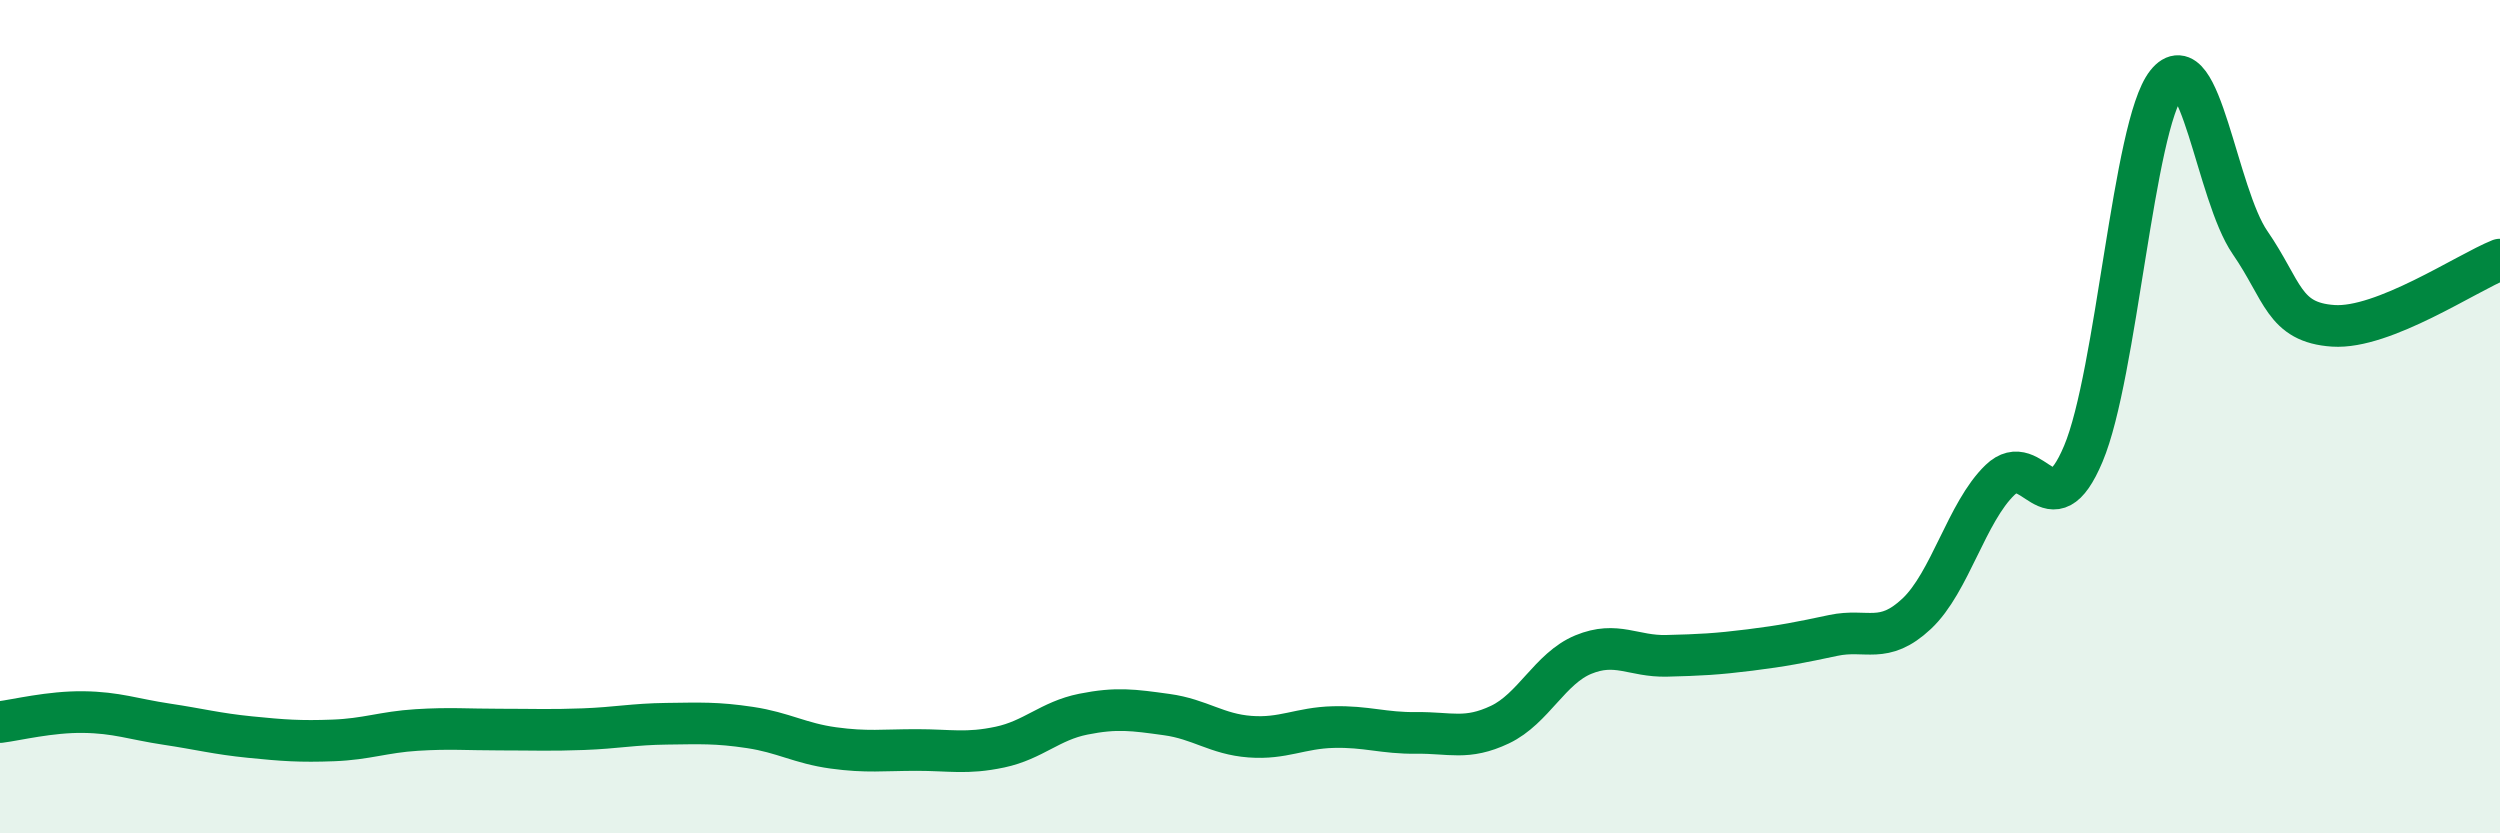
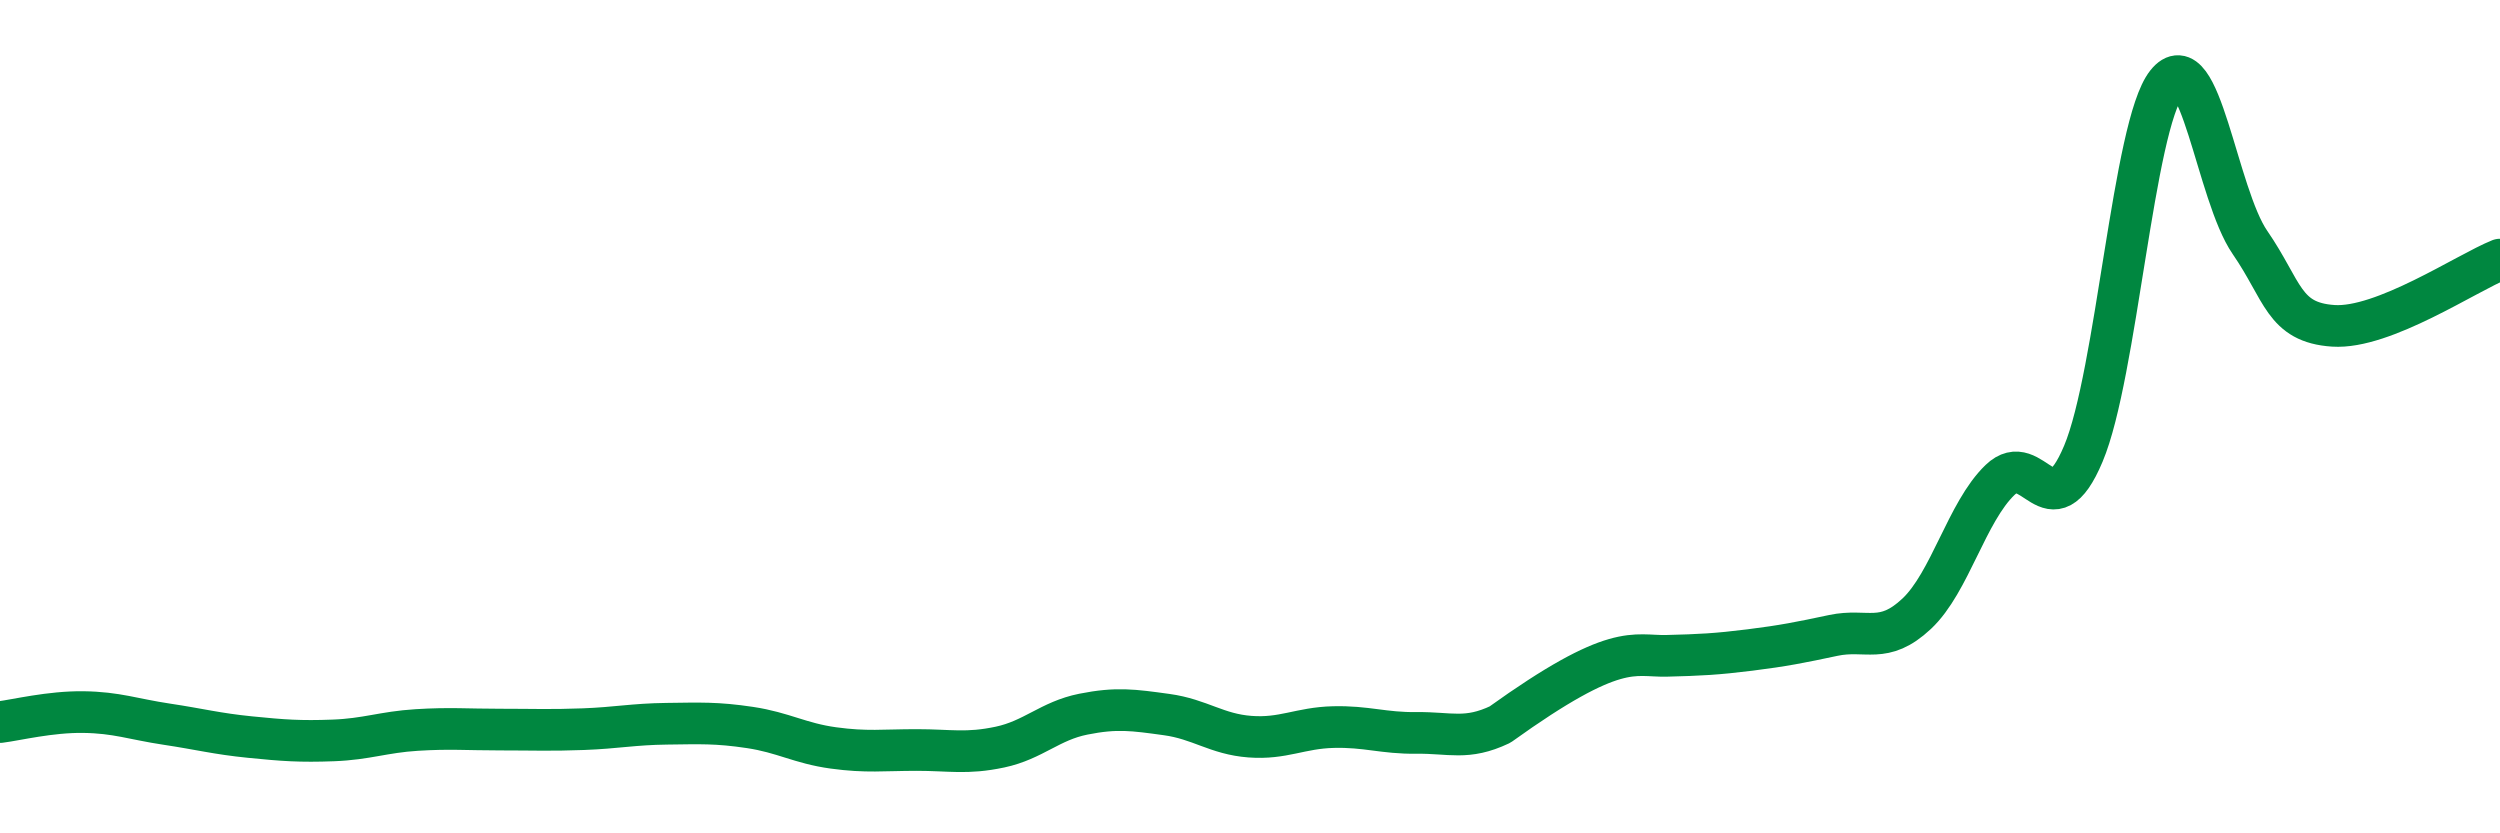
<svg xmlns="http://www.w3.org/2000/svg" width="60" height="20" viewBox="0 0 60 20">
-   <path d="M 0,17.33 C 0.4,17.28 1.2,17.08 2,17.09 C 2.8,17.1 3.2,17.26 4,17.38 C 4.8,17.5 5.2,17.61 6,17.69 C 6.8,17.77 7.2,17.8 8,17.77 C 8.8,17.74 9.2,17.57 10,17.52 C 10.8,17.47 11.2,17.51 12,17.51 C 12.8,17.51 13.2,17.53 14,17.5 C 14.8,17.47 15.2,17.38 16,17.37 C 16.8,17.36 17.2,17.34 18,17.46 C 18.8,17.58 19.2,17.84 20,17.95 C 20.8,18.06 21.2,18 22,18 C 22.8,18 23.2,18.1 24,17.93 C 24.8,17.76 25.2,17.3 26,17.14 C 26.8,16.98 27.2,17.04 28,17.15 C 28.8,17.26 29.2,17.62 30,17.68 C 30.8,17.74 31.2,17.47 32,17.45 C 32.8,17.43 33.2,17.6 34,17.59 C 34.8,17.58 35.2,17.77 36,17.39 C 36.8,17.01 37.2,16.04 38,15.71 C 38.8,15.38 39.2,15.76 40,15.74 C 40.8,15.72 41.2,15.7 42,15.6 C 42.8,15.5 43.2,15.42 44,15.25 C 44.8,15.08 45.2,15.48 46,14.73 C 46.8,13.98 47.2,12.29 48,11.52 C 48.8,10.75 49.2,12.79 50,10.89 C 50.8,8.99 51.2,3.01 52,2 C 52.8,0.99 53.2,4.66 54,5.82 C 54.8,6.98 54.8,7.74 56,7.82 C 57.2,7.9 59.2,6.55 60,6.23L60 20L0 20Z" fill="#008740" opacity="0.1" stroke-linecap="round" stroke-linejoin="round" />
-   <path d="M 0,17.33 C 0.4,17.28 1.2,17.08 2,17.09 C 2.8,17.1 3.2,17.26 4,17.38 C 4.8,17.5 5.2,17.61 6,17.69 C 6.8,17.77 7.2,17.8 8,17.77 C 8.8,17.74 9.2,17.57 10,17.52 C 10.8,17.47 11.2,17.51 12,17.51 C 12.8,17.51 13.2,17.53 14,17.5 C 14.8,17.47 15.2,17.38 16,17.37 C 16.8,17.36 17.2,17.34 18,17.46 C 18.8,17.58 19.2,17.84 20,17.95 C 20.8,18.06 21.2,18 22,18 C 22.8,18 23.2,18.1 24,17.93 C 24.8,17.76 25.2,17.3 26,17.14 C 26.8,16.98 27.2,17.04 28,17.15 C 28.8,17.26 29.2,17.62 30,17.68 C 30.8,17.74 31.2,17.47 32,17.45 C 32.8,17.43 33.2,17.6 34,17.59 C 34.8,17.58 35.2,17.77 36,17.39 C 36.8,17.01 37.2,16.04 38,15.71 C 38.8,15.38 39.2,15.76 40,15.74 C 40.8,15.72 41.2,15.7 42,15.6 C 42.8,15.5 43.2,15.42 44,15.25 C 44.8,15.08 45.2,15.48 46,14.73 C 46.8,13.98 47.2,12.29 48,11.52 C 48.8,10.75 49.2,12.79 50,10.89 C 50.8,8.99 51.2,3.01 52,2 C 52.8,0.99 53.2,4.66 54,5.82 C 54.8,6.98 54.8,7.74 56,7.82 C 57.2,7.9 59.2,6.55 60,6.23" stroke="#008740" stroke-width="1" fill="none" stroke-linecap="round" stroke-linejoin="round" />
+   <path d="M 0,17.33 C 0.4,17.28 1.2,17.08 2,17.09 C 2.8,17.1 3.2,17.26 4,17.38 C 4.8,17.5 5.2,17.61 6,17.69 C 6.8,17.77 7.2,17.8 8,17.77 C 8.8,17.74 9.2,17.57 10,17.52 C 10.8,17.47 11.2,17.51 12,17.51 C 12.8,17.51 13.2,17.53 14,17.5 C 14.8,17.47 15.2,17.38 16,17.37 C 16.8,17.36 17.2,17.34 18,17.46 C 18.8,17.58 19.2,17.84 20,17.95 C 20.8,18.06 21.2,18 22,18 C 22.8,18 23.2,18.1 24,17.93 C 24.8,17.76 25.2,17.3 26,17.14 C 26.8,16.98 27.2,17.04 28,17.15 C 28.8,17.26 29.2,17.62 30,17.68 C 30.8,17.74 31.2,17.47 32,17.45 C 32.8,17.43 33.2,17.6 34,17.59 C 34.8,17.58 35.2,17.77 36,17.39 C 38.8,15.38 39.2,15.76 40,15.74 C 40.8,15.72 41.2,15.7 42,15.6 C 42.8,15.5 43.2,15.42 44,15.25 C 44.8,15.08 45.2,15.48 46,14.73 C 46.8,13.98 47.2,12.29 48,11.52 C 48.8,10.75 49.2,12.79 50,10.89 C 50.8,8.99 51.2,3.01 52,2 C 52.8,0.99 53.2,4.66 54,5.82 C 54.8,6.98 54.8,7.74 56,7.82 C 57.2,7.9 59.2,6.55 60,6.23" stroke="#008740" stroke-width="1" fill="none" stroke-linecap="round" stroke-linejoin="round" />
</svg>